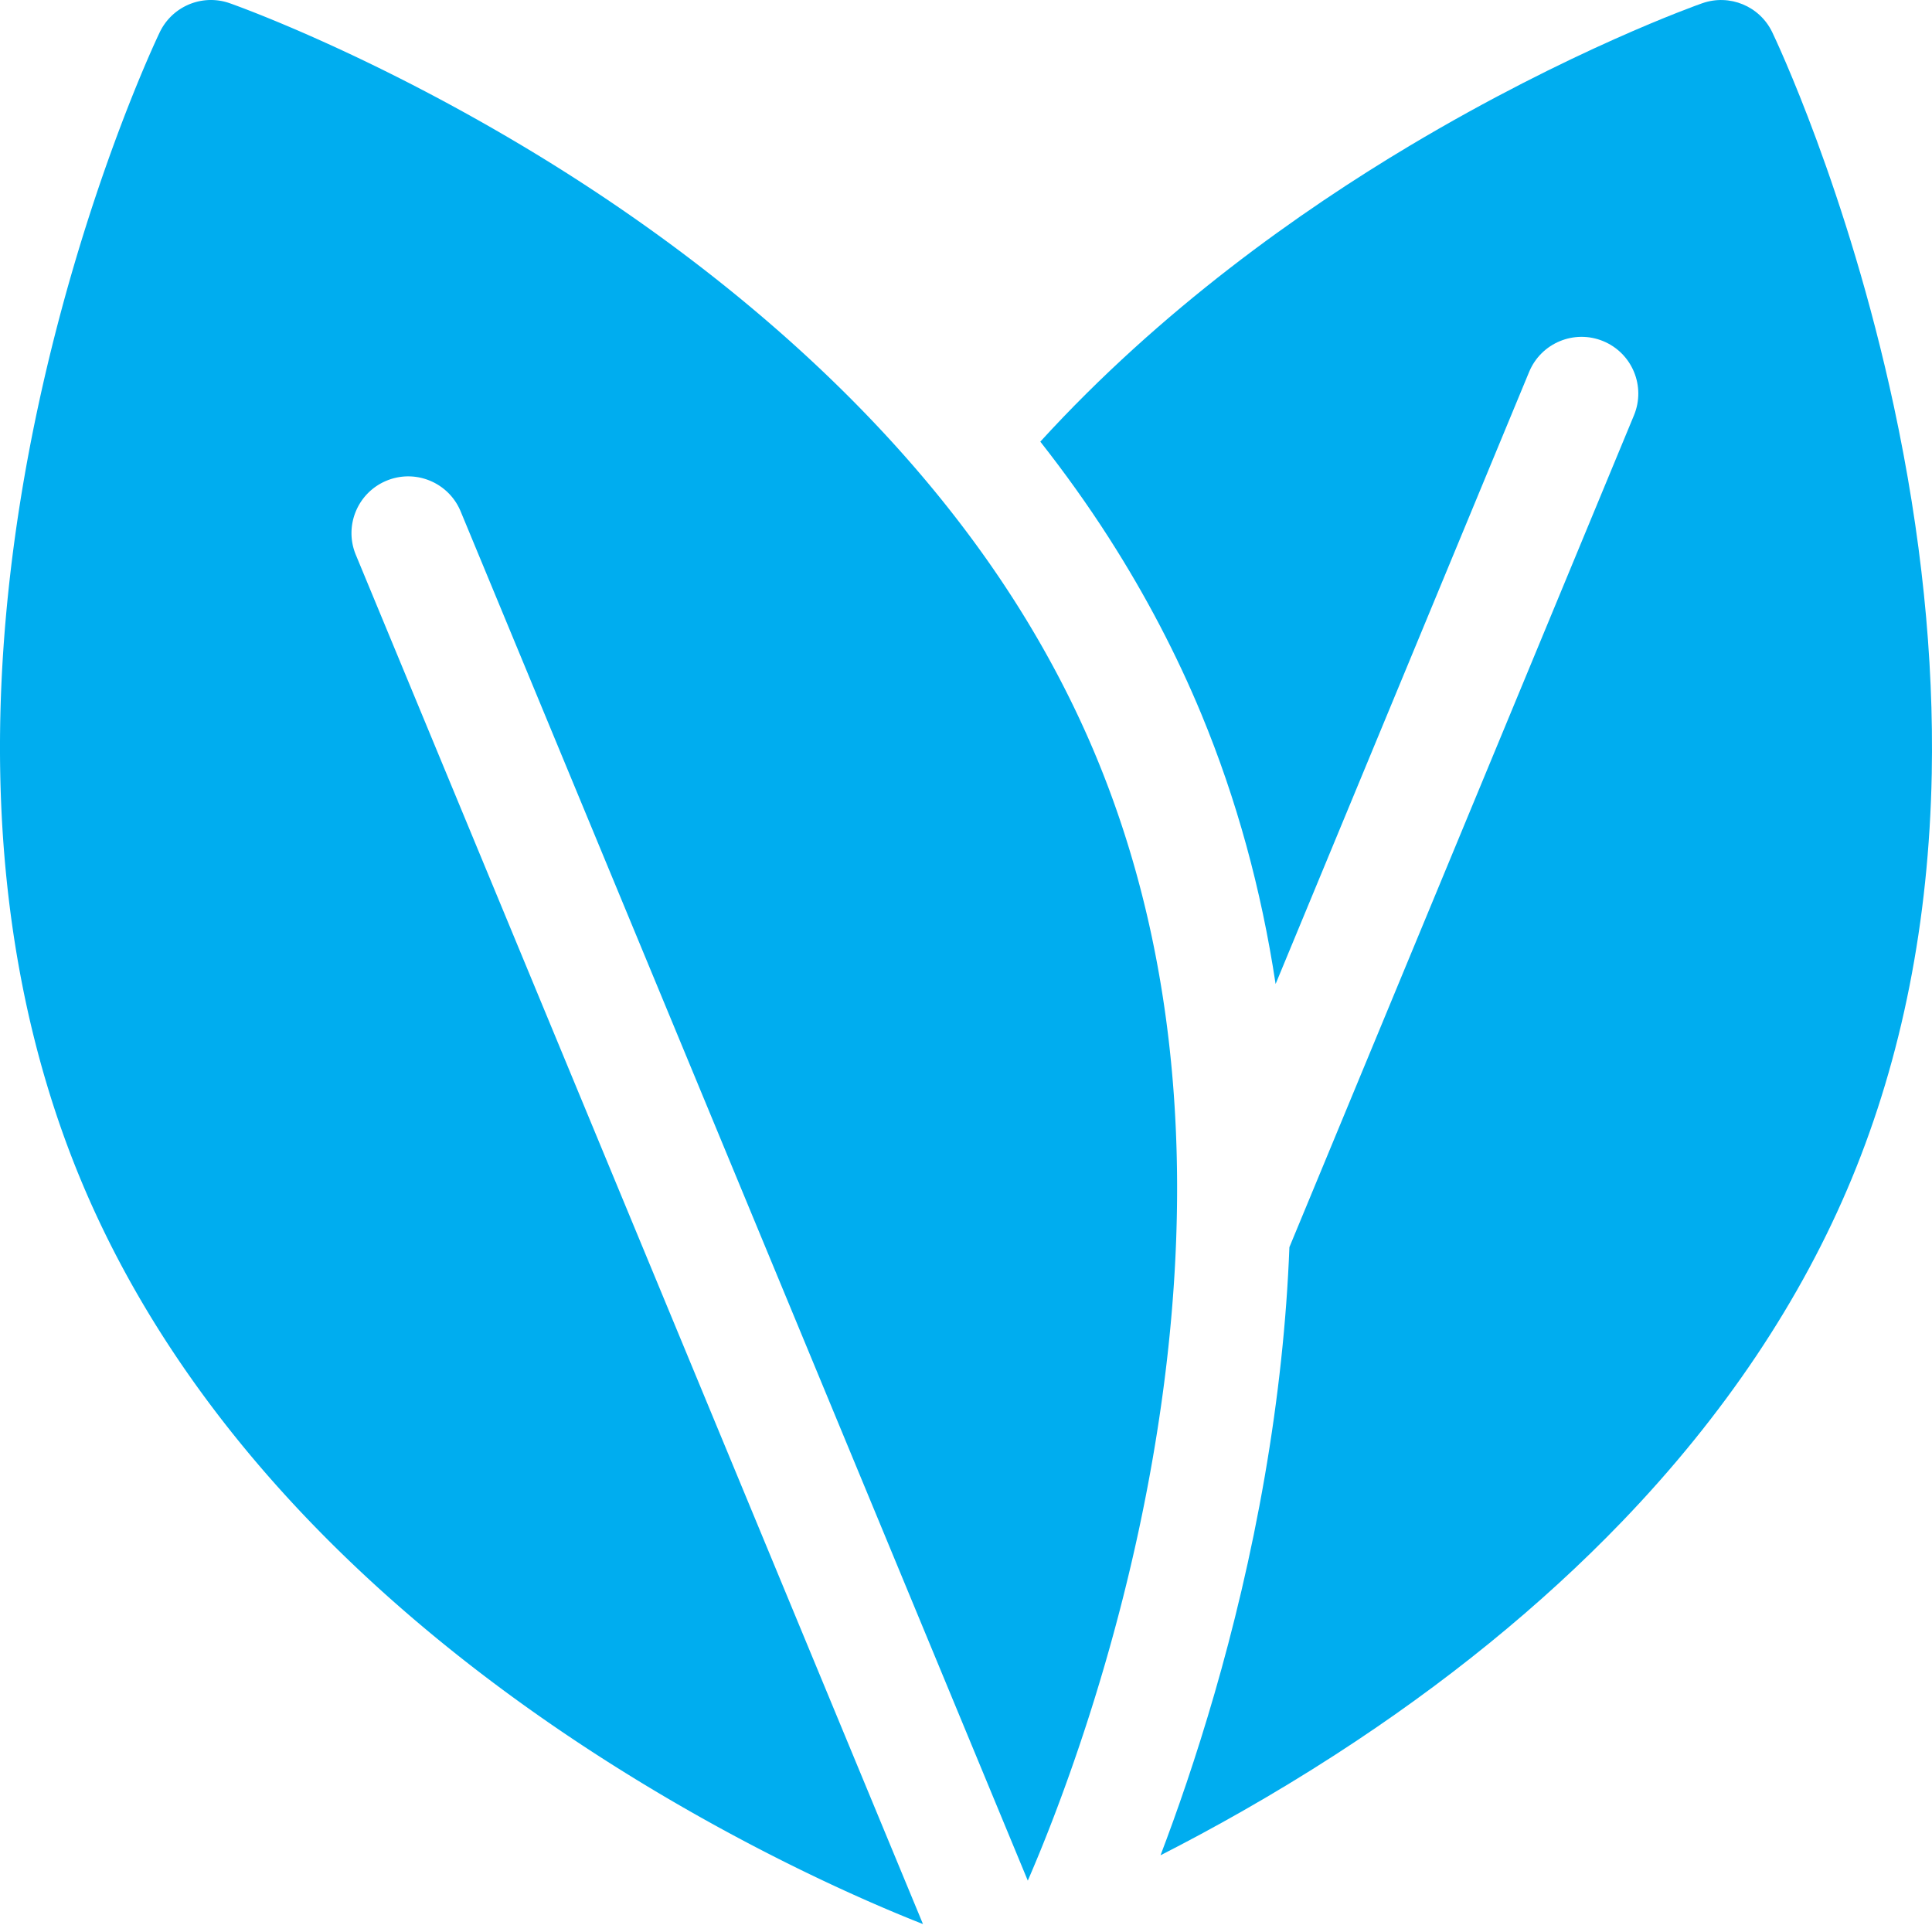
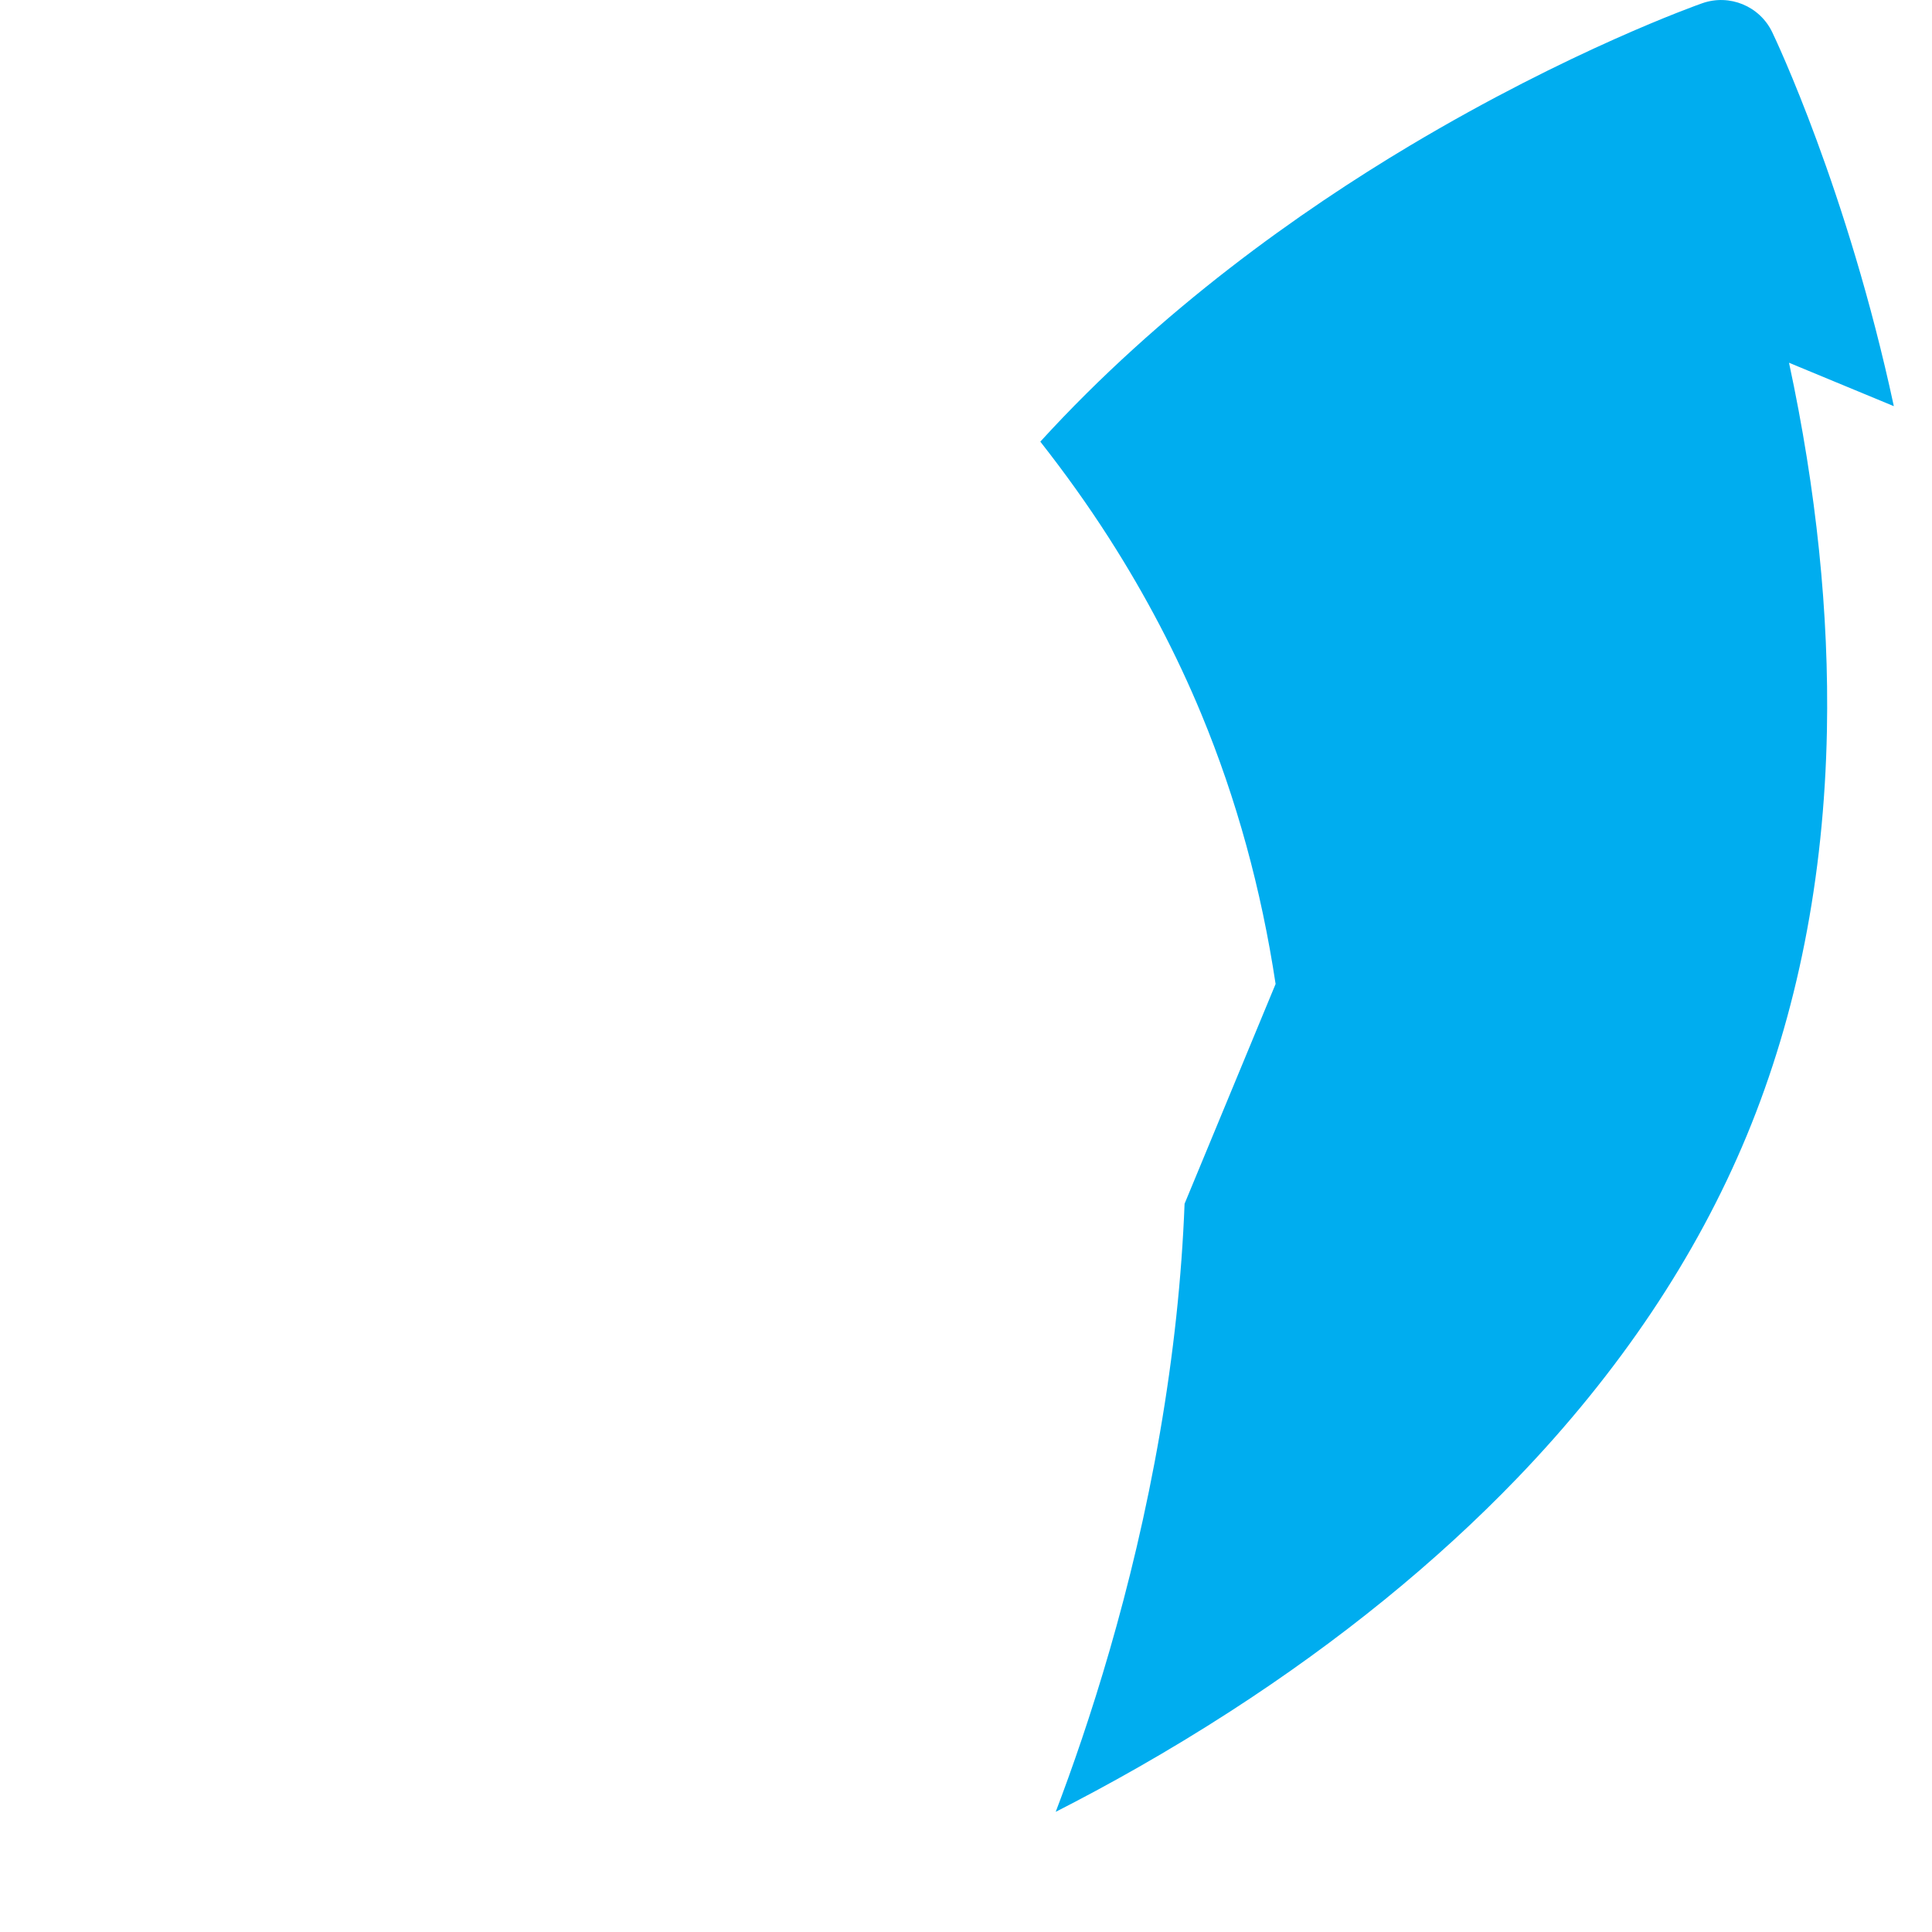
<svg xmlns="http://www.w3.org/2000/svg" xml:space="preserve" style="enable-background:new 0 0 512 512" viewBox="0 0 512.002 512" y="0" x="0" height="512" width="512" version="1.1">
  <g>
-     <path data-original="#000000" opacity="1" fill="#00adef" d="M501.89 107.64c-12.32-57.3-31.421-97.43-32.23-99.109-3.316-6.91-11.3-10.215-18.531-7.676-1.41.493-35.074 12.43-77.48 37.735-28.856 17.219-65.887 43.305-97.954 78.45 6.399 8.144 12.52 16.663 18.239 25.593l.058.094c9.617 15.027 17.824 30.695 24.403 46.574 9.3 22.449 15.847 46.312 19.656 71.469l67.191-162.22c3.18-7.671 11.973-11.312 19.645-8.136 7.672 3.18 11.312 11.973 8.136 19.645l-91.316 220.457c-.758 19.632-2.93 39.882-6.527 60.718-7.285 42.18-19 77.801-27.625 100.434 13.73-7 29.59-15.84 46.3-26.637 29.016-18.746 54.583-39.535 75.993-61.785 27.066-28.133 47.547-58.707 60.875-90.879 13.324-32.168 20.46-68.27 21.215-107.3.593-30.876-2.79-63.653-10.047-97.426zm0 0" />
-     <path data-original="#000000" opacity="1" fill="#00adef" d="M290.613 200.809c-5.898-14.246-13.285-28.336-21.949-41.88-.004-.007-.012-.015-.016-.023-36.43-56.922-90.96-96.844-130.293-120.316C95.95 13.285 62.29 1.348 60.875.852A14.948 14.948 0 0 0 55.898 0a15.041 15.041 0 0 0-13.554 8.527c-.809 1.68-19.907 41.809-32.23 99.11C2.851 141.41-.528 174.19.065 205.067c.754 39.027 7.891 75.128 21.22 107.3 13.323 32.168 33.804 62.746 60.87 90.875 21.41 22.254 46.98 43.043 75.996 61.79 38.606 24.94 72.688 39.468 86.45 44.87L94.297 147.035c-3.18-7.672.465-16.469 8.137-19.644s16.464.464 19.644 8.136l150.3 362.86c7.024-16.145 23.888-58.508 33.173-112.27 12.07-69.89 7.047-132.234-14.938-185.308zm0 0" />
+     <path data-original="#000000" opacity="1" fill="#00adef" d="M501.89 107.64c-12.32-57.3-31.421-97.43-32.23-99.109-3.316-6.91-11.3-10.215-18.531-7.676-1.41.493-35.074 12.43-77.48 37.735-28.856 17.219-65.887 43.305-97.954 78.45 6.399 8.144 12.52 16.663 18.239 25.593l.058.094c9.617 15.027 17.824 30.695 24.403 46.574 9.3 22.449 15.847 46.312 19.656 71.469l67.191-162.22l-91.316 220.457c-.758 19.632-2.93 39.882-6.527 60.718-7.285 42.18-19 77.801-27.625 100.434 13.73-7 29.59-15.84 46.3-26.637 29.016-18.746 54.583-39.535 75.993-61.785 27.066-28.133 47.547-58.707 60.875-90.879 13.324-32.168 20.46-68.27 21.215-107.3.593-30.876-2.79-63.653-10.047-97.426zm0 0" />
  </g>
</svg>